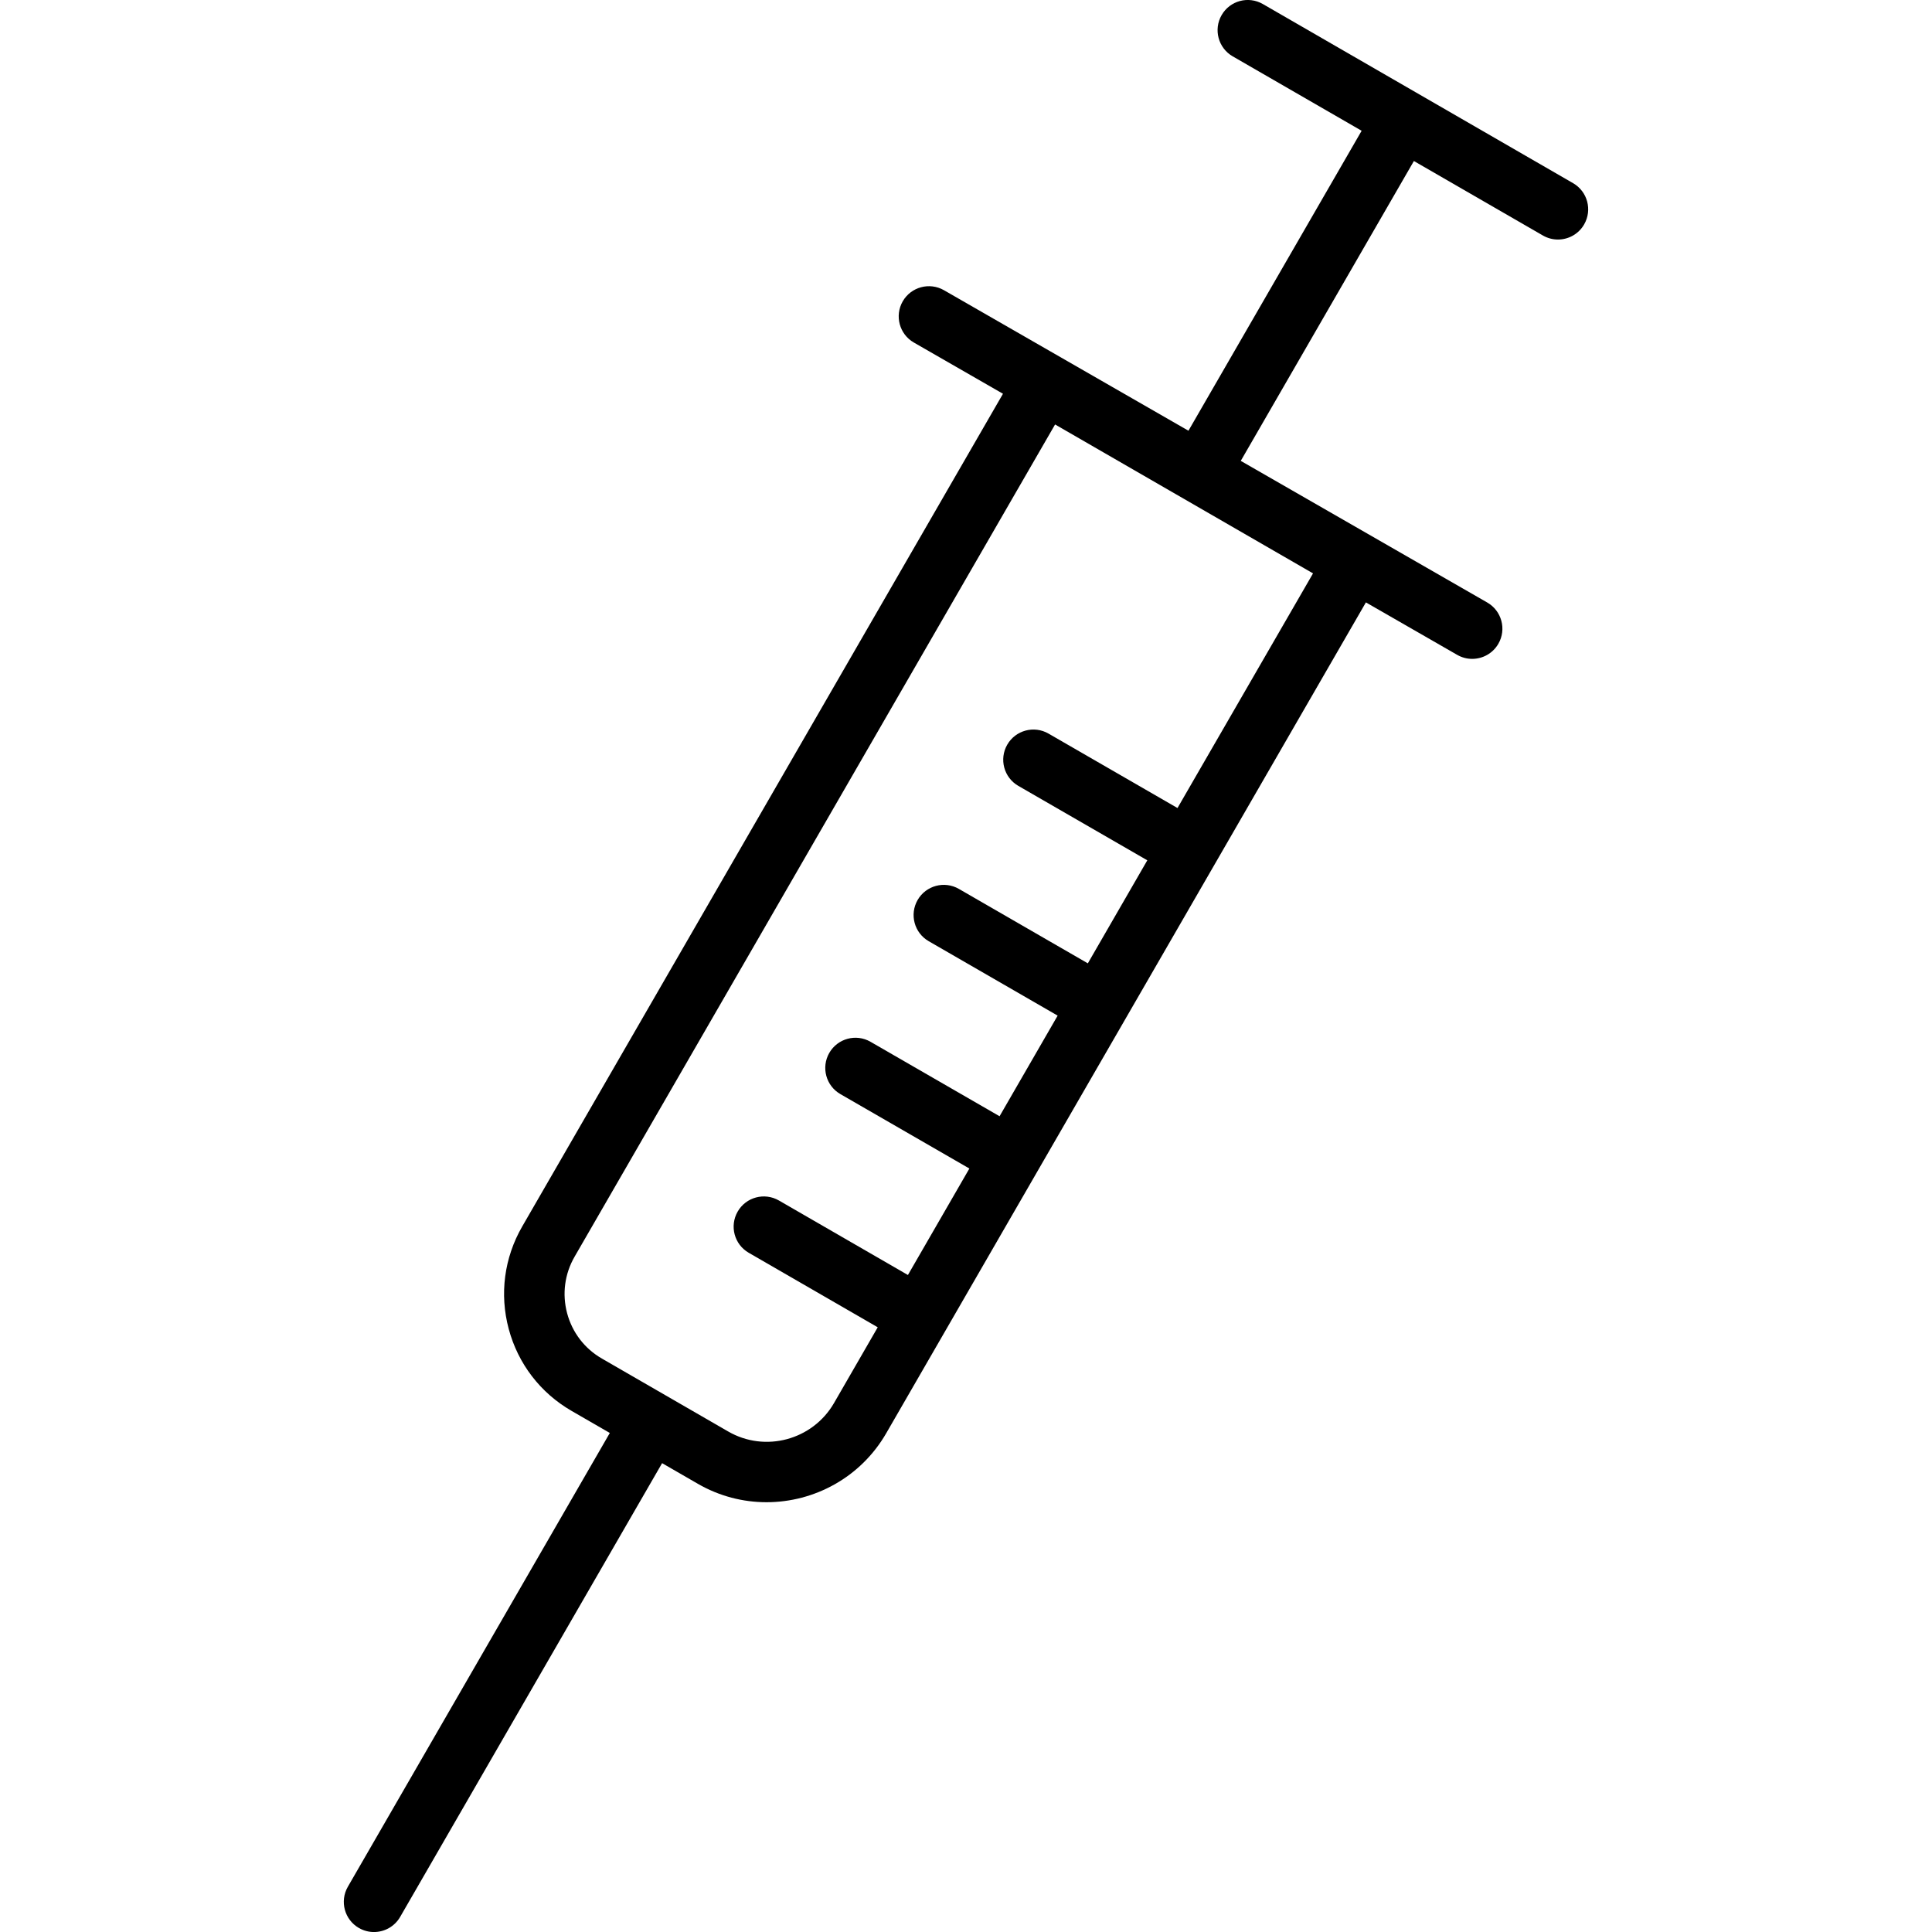
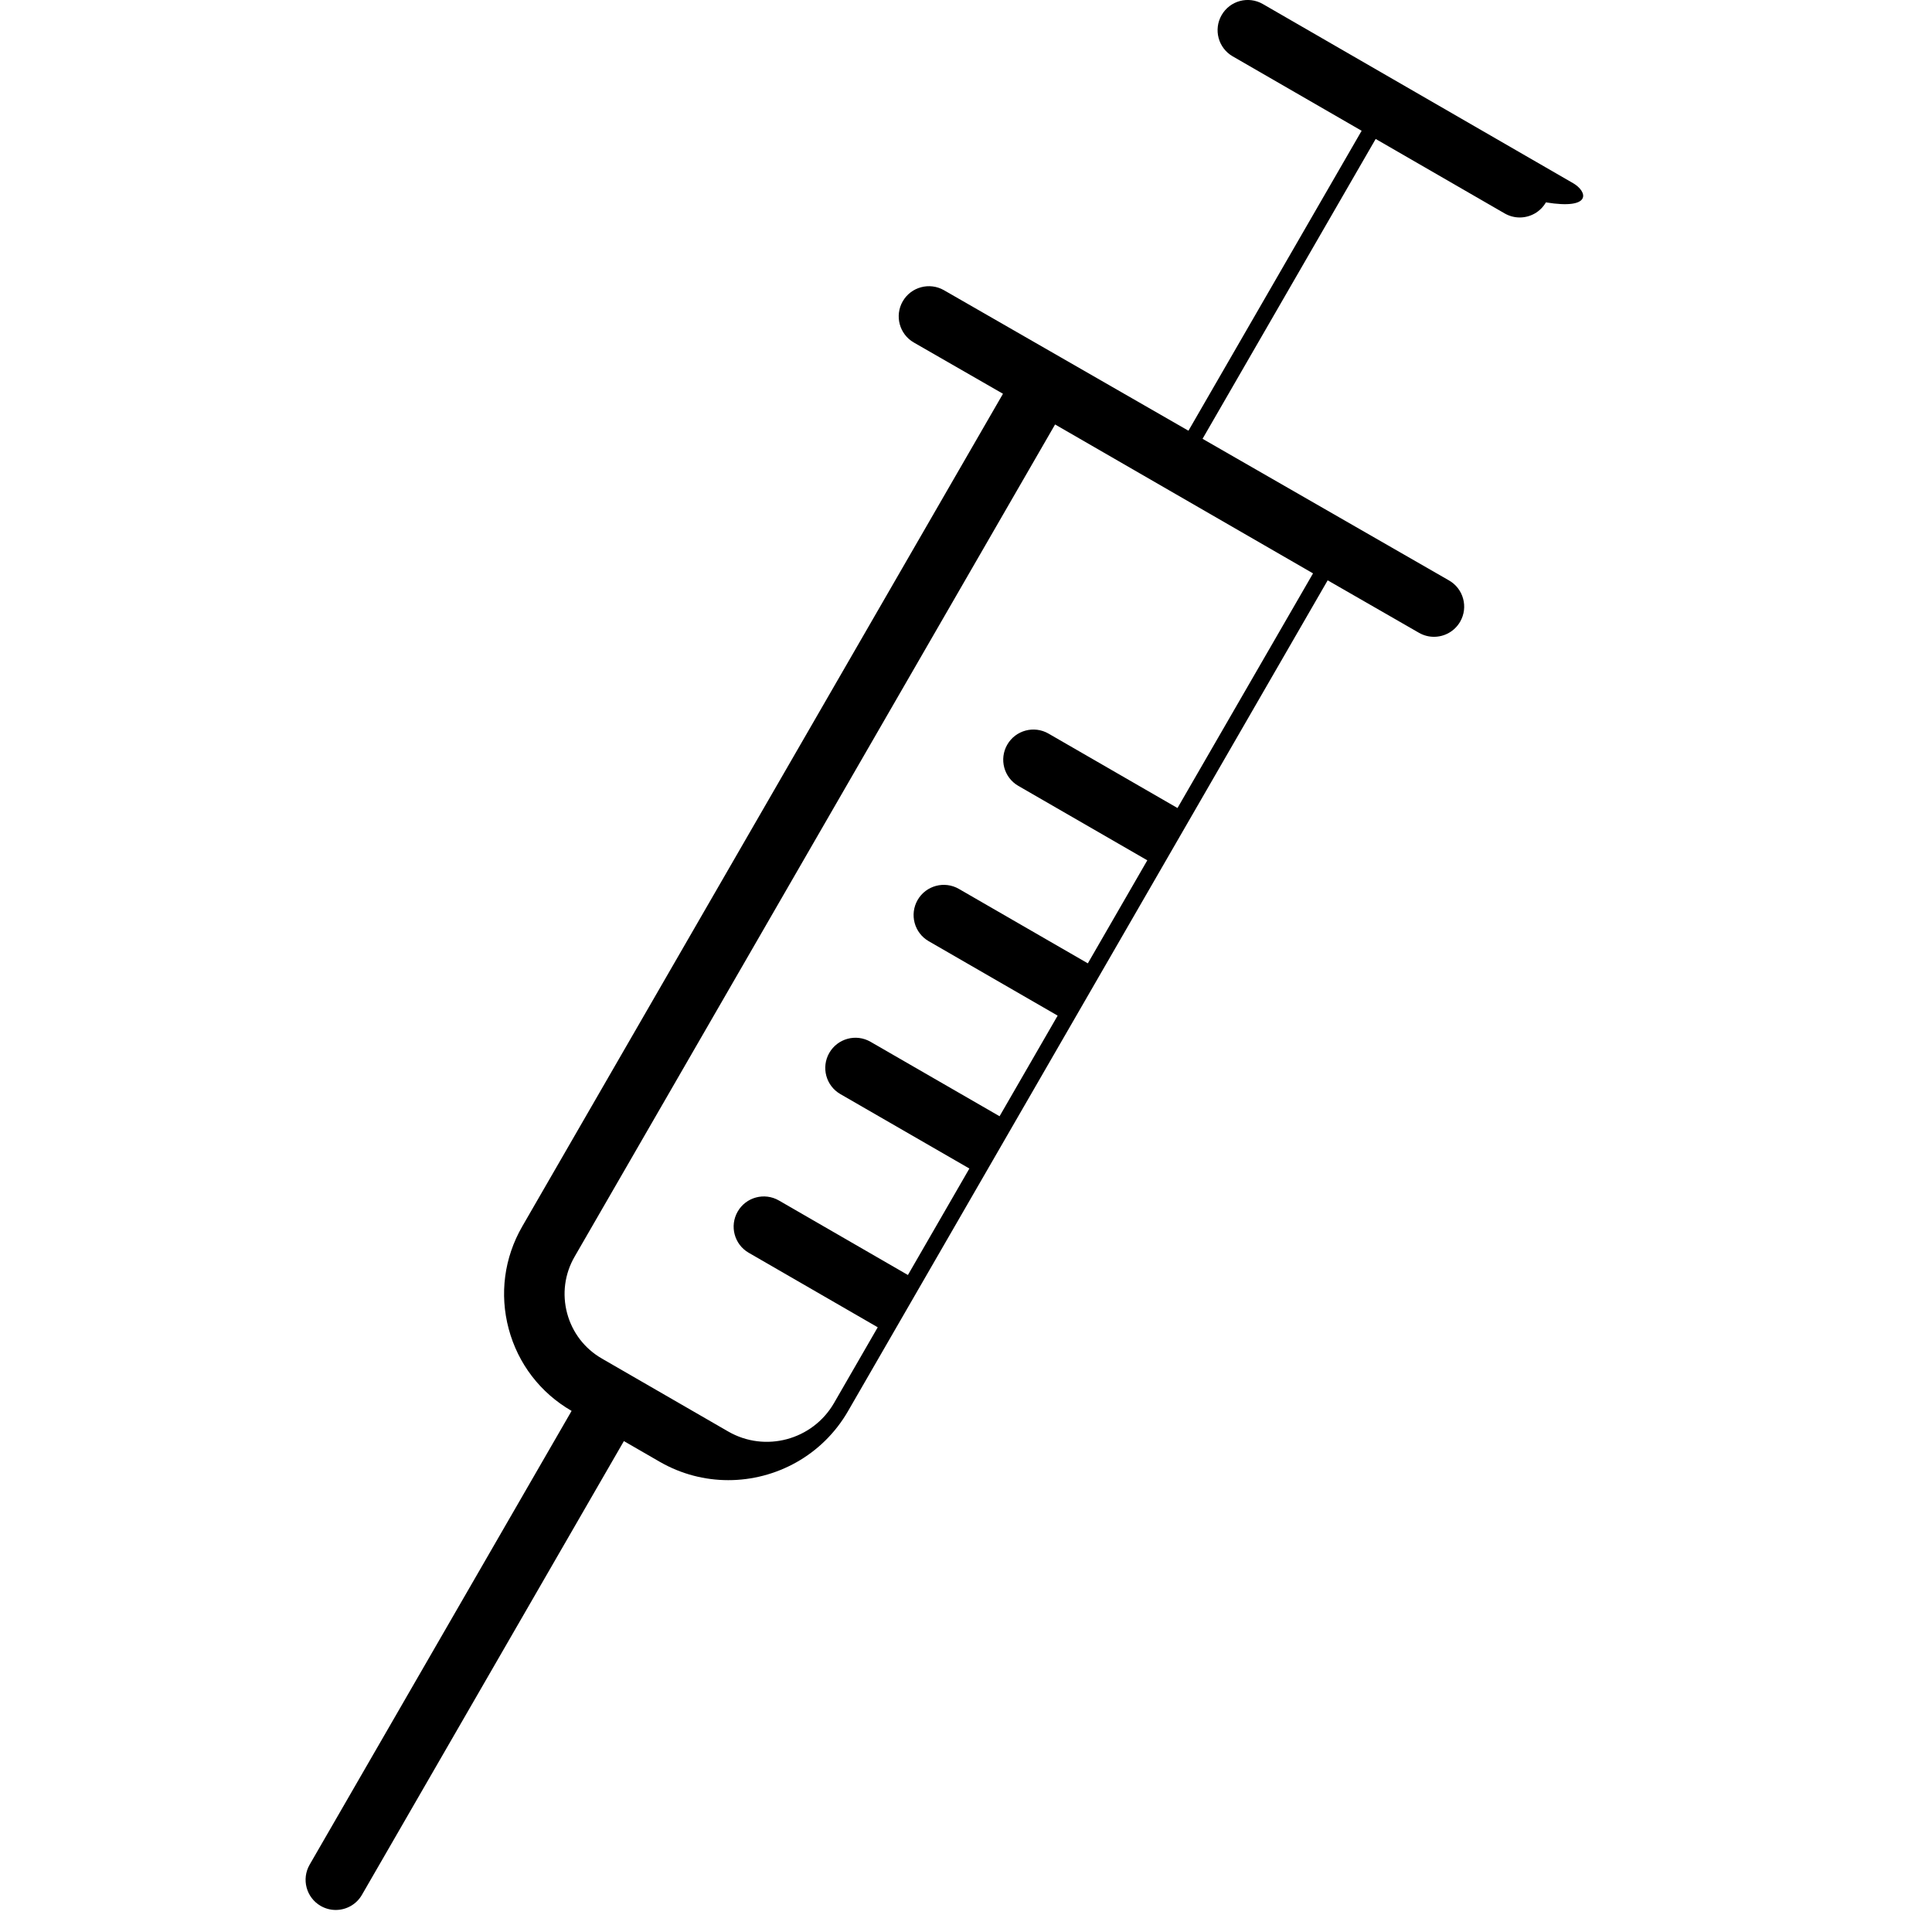
<svg xmlns="http://www.w3.org/2000/svg" fill="#000000" height="800px" width="800px" version="1.1" id="Layer_1" viewBox="0 0 64 64" enable-background="new 0 0 64 64" xml:space="preserve">
-   <path id="Syringe_2_" d="M52.111,6.068L41.834,0.134c-0.48-0.277-1.09-0.113-1.366,0.366  c-0.276,0.478-0.112,1.09,0.366,1.366l4.272,2.466l-5.737,9.936l-8.1-4.655  c-0.477-0.273-1.089-0.11-1.365,0.369c-0.275,0.479-0.11,1.09,0.369,1.365  l2.952,1.697L17.299,40.629c-0.597,1.035-0.756,2.24-0.447,3.394  c0.309,1.154,1.049,2.118,2.083,2.715l1.266,0.731l-8.678,15.032  c-0.276,0.479-0.112,1.09,0.366,1.366c0.158,0.091,0.33,0.134,0.499,0.134  c0.346,0,0.682-0.18,0.867-0.5l8.678-15.032l1.183,0.683  c0.717,0.414,1.501,0.611,2.276,0.611c1.58,0,3.118-0.819,3.964-2.283  l15.891-27.525l3.024,1.738c0.157,0.09,0.328,0.133,0.497,0.133  c0.346,0,0.683-0.18,0.868-0.502c0.275-0.478,0.11-1.09-0.369-1.365  l-8.165-4.692l5.735-9.933l4.273,2.467c0.158,0.091,0.33,0.134,0.499,0.134  c0.346,0,0.682-0.179,0.867-0.5C52.753,6.956,52.589,6.344,52.111,6.068z   M39.006,26.767l-4.273-2.466c-0.48-0.276-1.09-0.111-1.366,0.366  c-0.276,0.479-0.112,1.09,0.366,1.366L38.006,28.499l-1.97,3.413l-4.272-2.466  c-0.48-0.276-1.09-0.111-1.366,0.366c-0.276,0.479-0.112,1.09,0.366,1.366  l4.272,2.466l-1.924,3.333l-4.274-2.466c-0.48-0.277-1.09-0.111-1.366,0.366  c-0.276,0.479-0.112,1.09,0.366,1.366l4.274,2.466l-2.036,3.527l-4.273-2.468  c-0.479-0.276-1.09-0.113-1.366,0.366c-0.276,0.478-0.113,1.09,0.366,1.366  l4.273,2.468l-1.449,2.511c-0.709,1.225-2.283,1.649-3.508,0.939l-4.181-2.414  c-0.572-0.33-0.98-0.862-1.151-1.5c-0.17-0.638-0.083-1.304,0.248-1.876  l15.916-27.567l8.545,4.933L39.006,26.767z" />
+   <path id="Syringe_2_" d="M52.111,6.068L41.834,0.134c-0.48-0.277-1.09-0.113-1.366,0.366  c-0.276,0.478-0.112,1.09,0.366,1.366l4.272,2.466l-5.737,9.936l-8.1-4.655  c-0.477-0.273-1.089-0.11-1.365,0.369c-0.275,0.479-0.11,1.09,0.369,1.365  l2.952,1.697L17.299,40.629c-0.597,1.035-0.756,2.24-0.447,3.394  c0.309,1.154,1.049,2.118,2.083,2.715l-8.678,15.032  c-0.276,0.479-0.112,1.09,0.366,1.366c0.158,0.091,0.33,0.134,0.499,0.134  c0.346,0,0.682-0.18,0.867-0.5l8.678-15.032l1.183,0.683  c0.717,0.414,1.501,0.611,2.276,0.611c1.58,0,3.118-0.819,3.964-2.283  l15.891-27.525l3.024,1.738c0.157,0.09,0.328,0.133,0.497,0.133  c0.346,0,0.683-0.18,0.868-0.502c0.275-0.478,0.11-1.09-0.369-1.365  l-8.165-4.692l5.735-9.933l4.273,2.467c0.158,0.091,0.33,0.134,0.499,0.134  c0.346,0,0.682-0.179,0.867-0.5C52.753,6.956,52.589,6.344,52.111,6.068z   M39.006,26.767l-4.273-2.466c-0.48-0.276-1.09-0.111-1.366,0.366  c-0.276,0.479-0.112,1.09,0.366,1.366L38.006,28.499l-1.97,3.413l-4.272-2.466  c-0.48-0.276-1.09-0.111-1.366,0.366c-0.276,0.479-0.112,1.09,0.366,1.366  l4.272,2.466l-1.924,3.333l-4.274-2.466c-0.48-0.277-1.09-0.111-1.366,0.366  c-0.276,0.479-0.112,1.09,0.366,1.366l4.274,2.466l-2.036,3.527l-4.273-2.468  c-0.479-0.276-1.09-0.113-1.366,0.366c-0.276,0.478-0.113,1.09,0.366,1.366  l4.273,2.468l-1.449,2.511c-0.709,1.225-2.283,1.649-3.508,0.939l-4.181-2.414  c-0.572-0.33-0.98-0.862-1.151-1.5c-0.17-0.638-0.083-1.304,0.248-1.876  l15.916-27.567l8.545,4.933L39.006,26.767z" />
</svg>